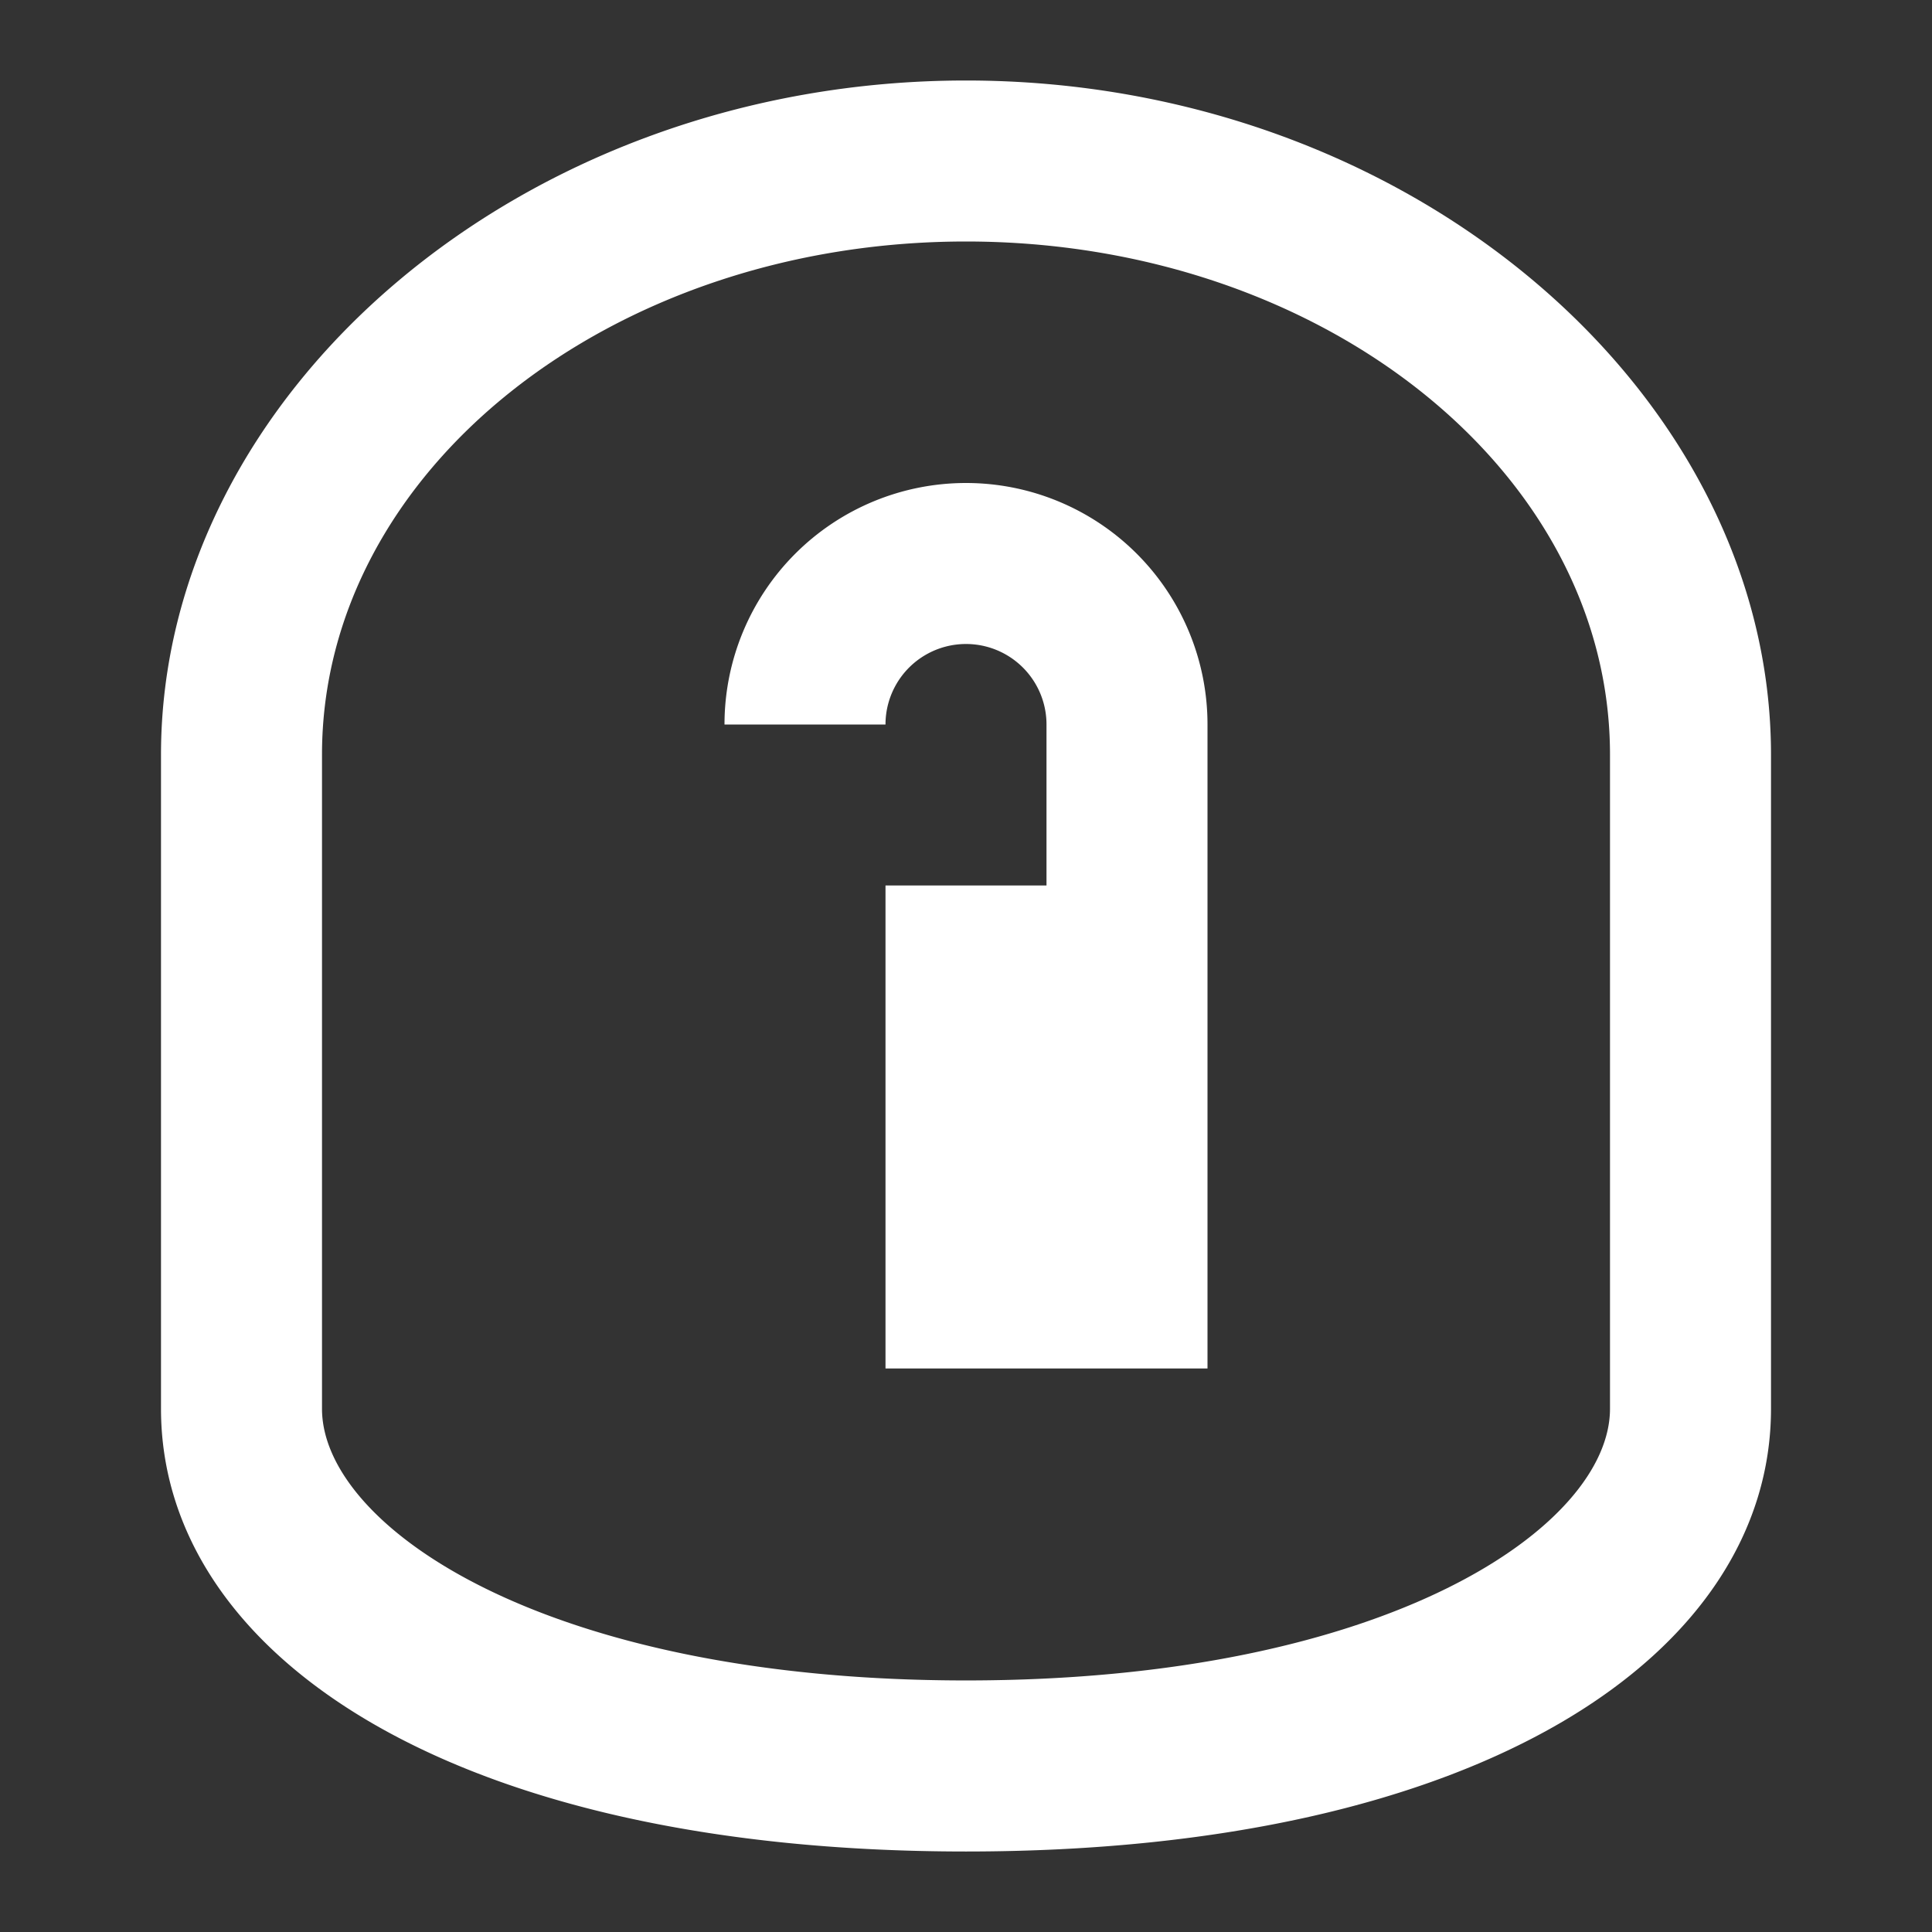
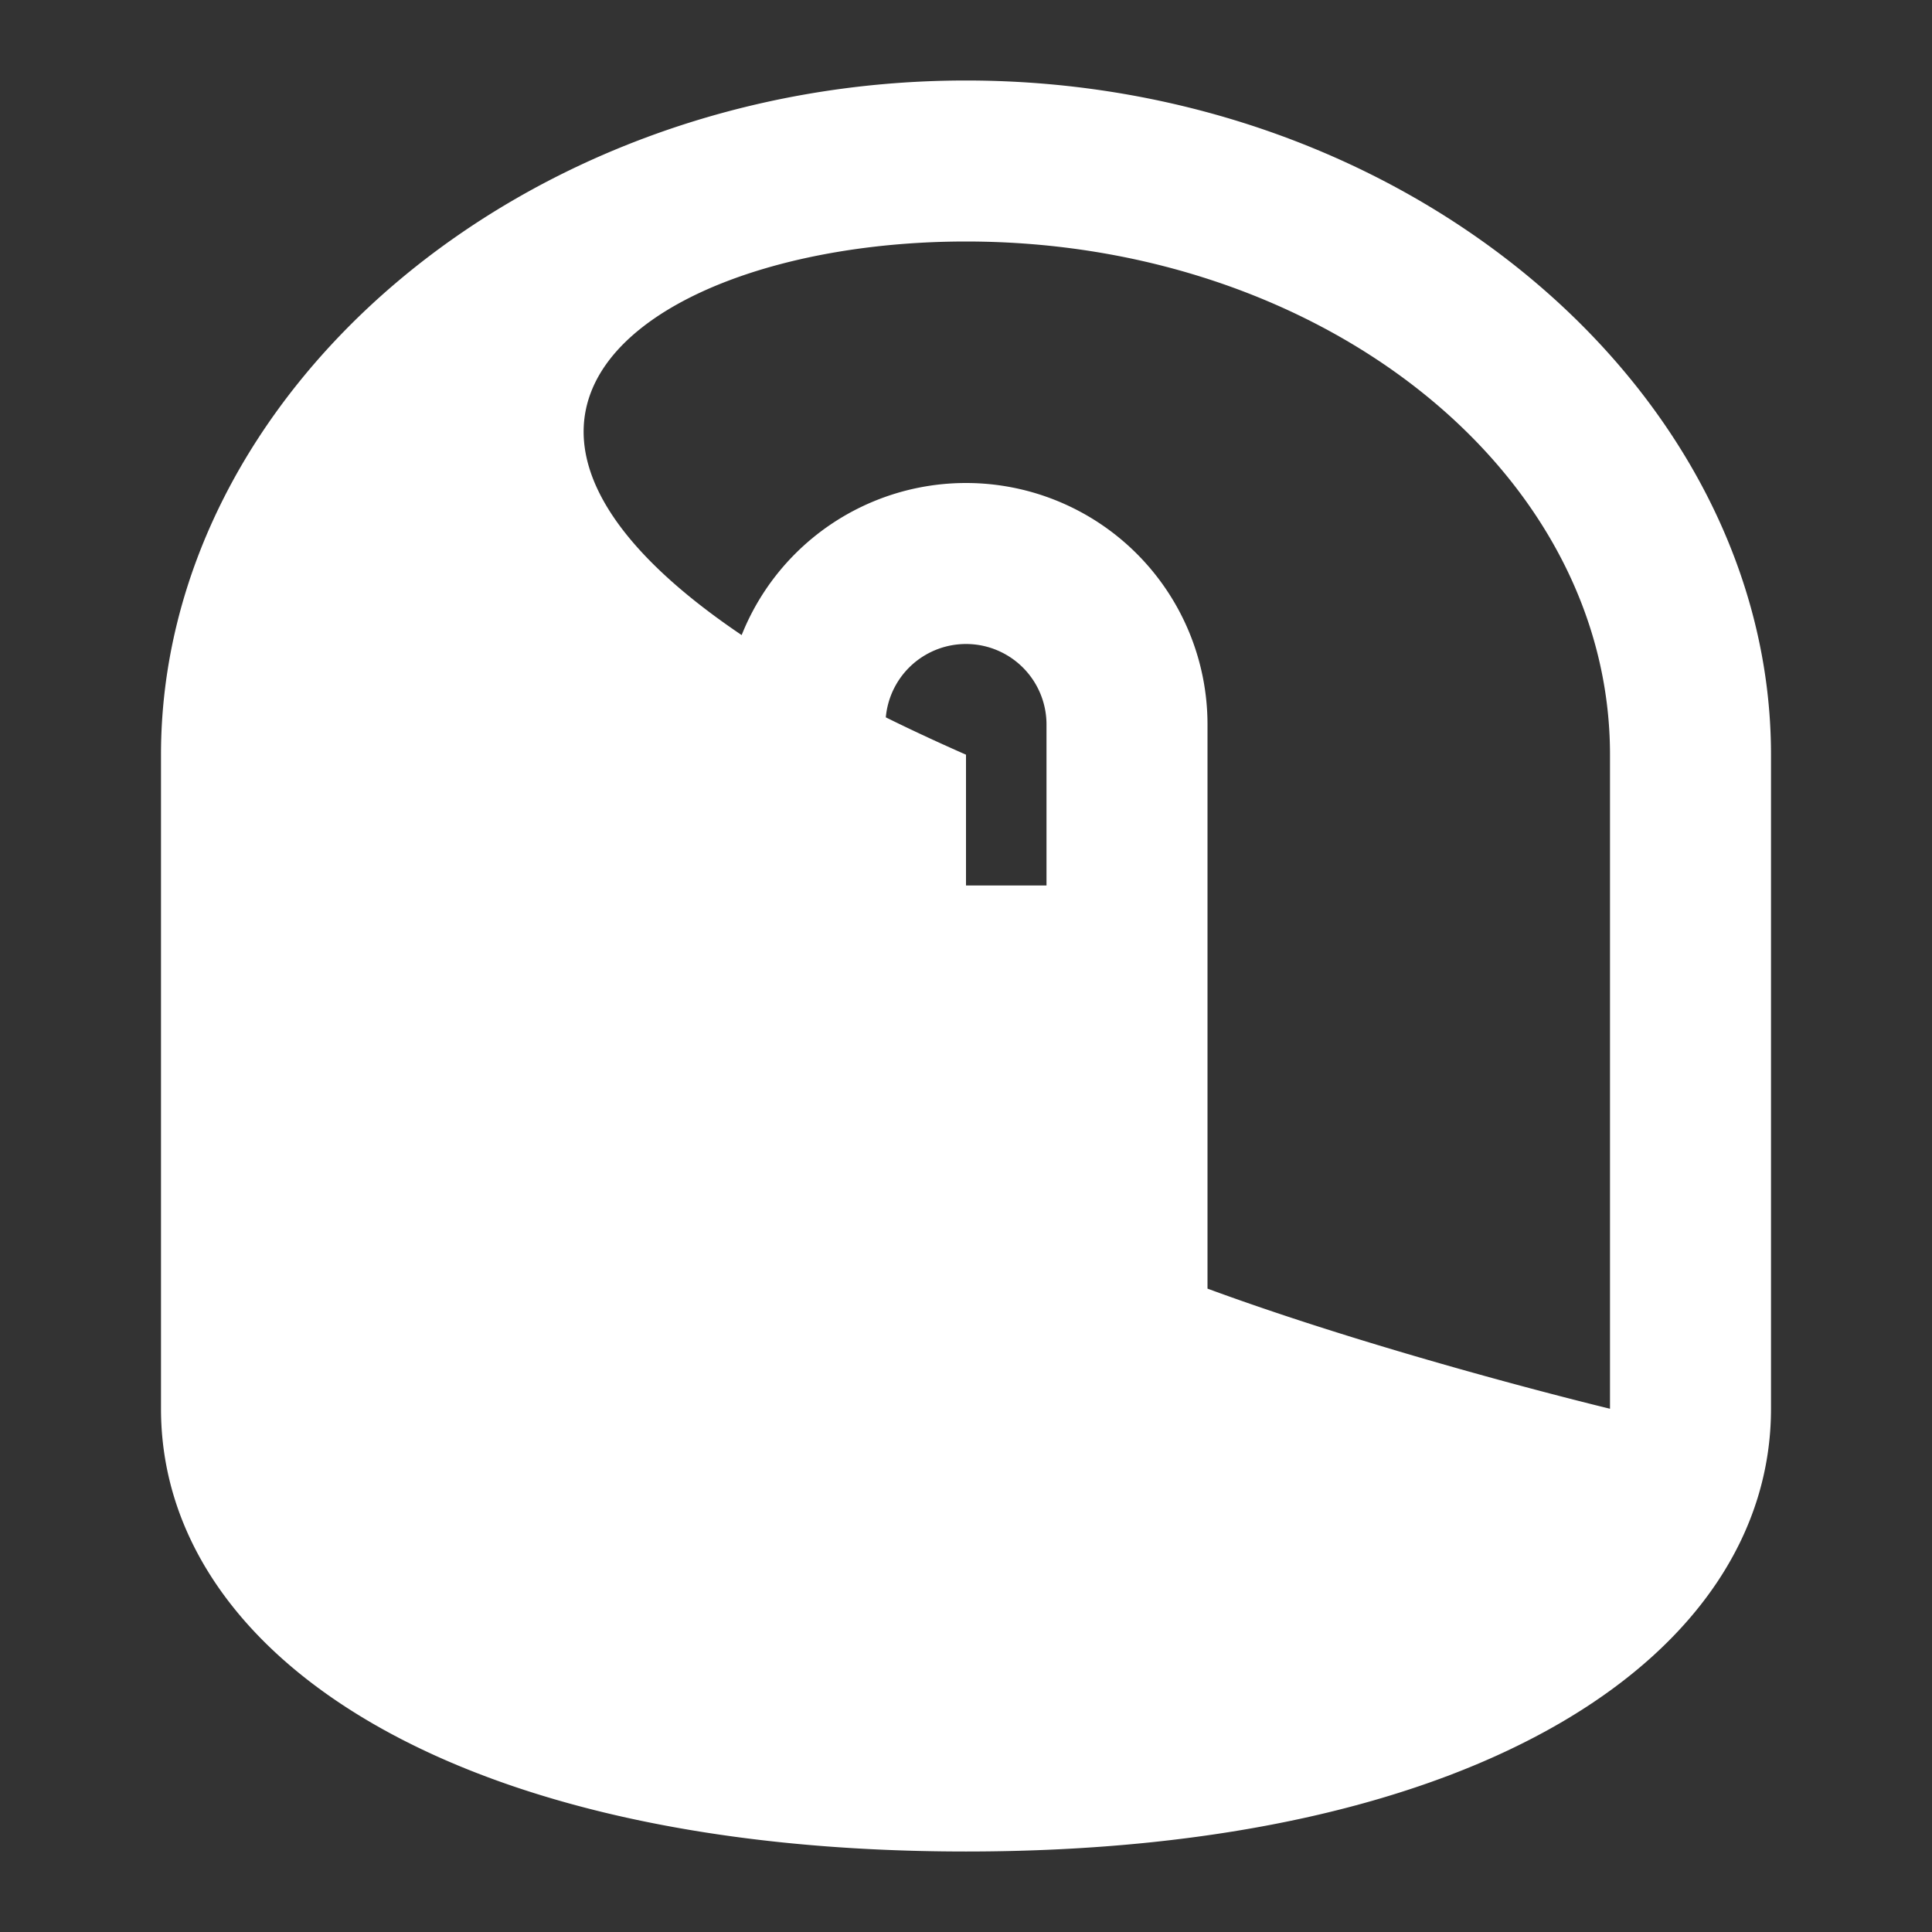
<svg xmlns="http://www.w3.org/2000/svg" width="24" height="24" fill="white" viewBox="0 0 24 24">
  <rect x="0" y="0" width="24" height="24" fill="#333333" stroke="none" />
-   <path d="M12 1C6.477 1 2 4.89 2 9.375V17.5c0 3.037 3.582 5.5 10 5.5s10-2.463 10-5.5V9.375C22 4.89 17.523 1 12 1zm0 2c4.418 0 8 2.855 8 6.375v8.125c0 1.45-2.74 3.375-8 3.375s-8-1.925-8-3.375V9.375C4 5.855 7.582 3 12 3zm0 3a3 3 0 0 0-3 3h2a1 1 0 1 1 2 0v2h-2v6h4v-8a3 3 0 0 0-3-3z" />
+   <path d="M12 1C6.477 1 2 4.89 2 9.375V17.5c0 3.037 3.582 5.5 10 5.5s10-2.463 10-5.5V9.375C22 4.89 17.523 1 12 1zm0 2c4.418 0 8 2.855 8 6.375v8.125s-8-1.925-8-3.375V9.375C4 5.855 7.582 3 12 3zm0 3a3 3 0 0 0-3 3h2a1 1 0 1 1 2 0v2h-2v6h4v-8a3 3 0 0 0-3-3z" />
</svg>